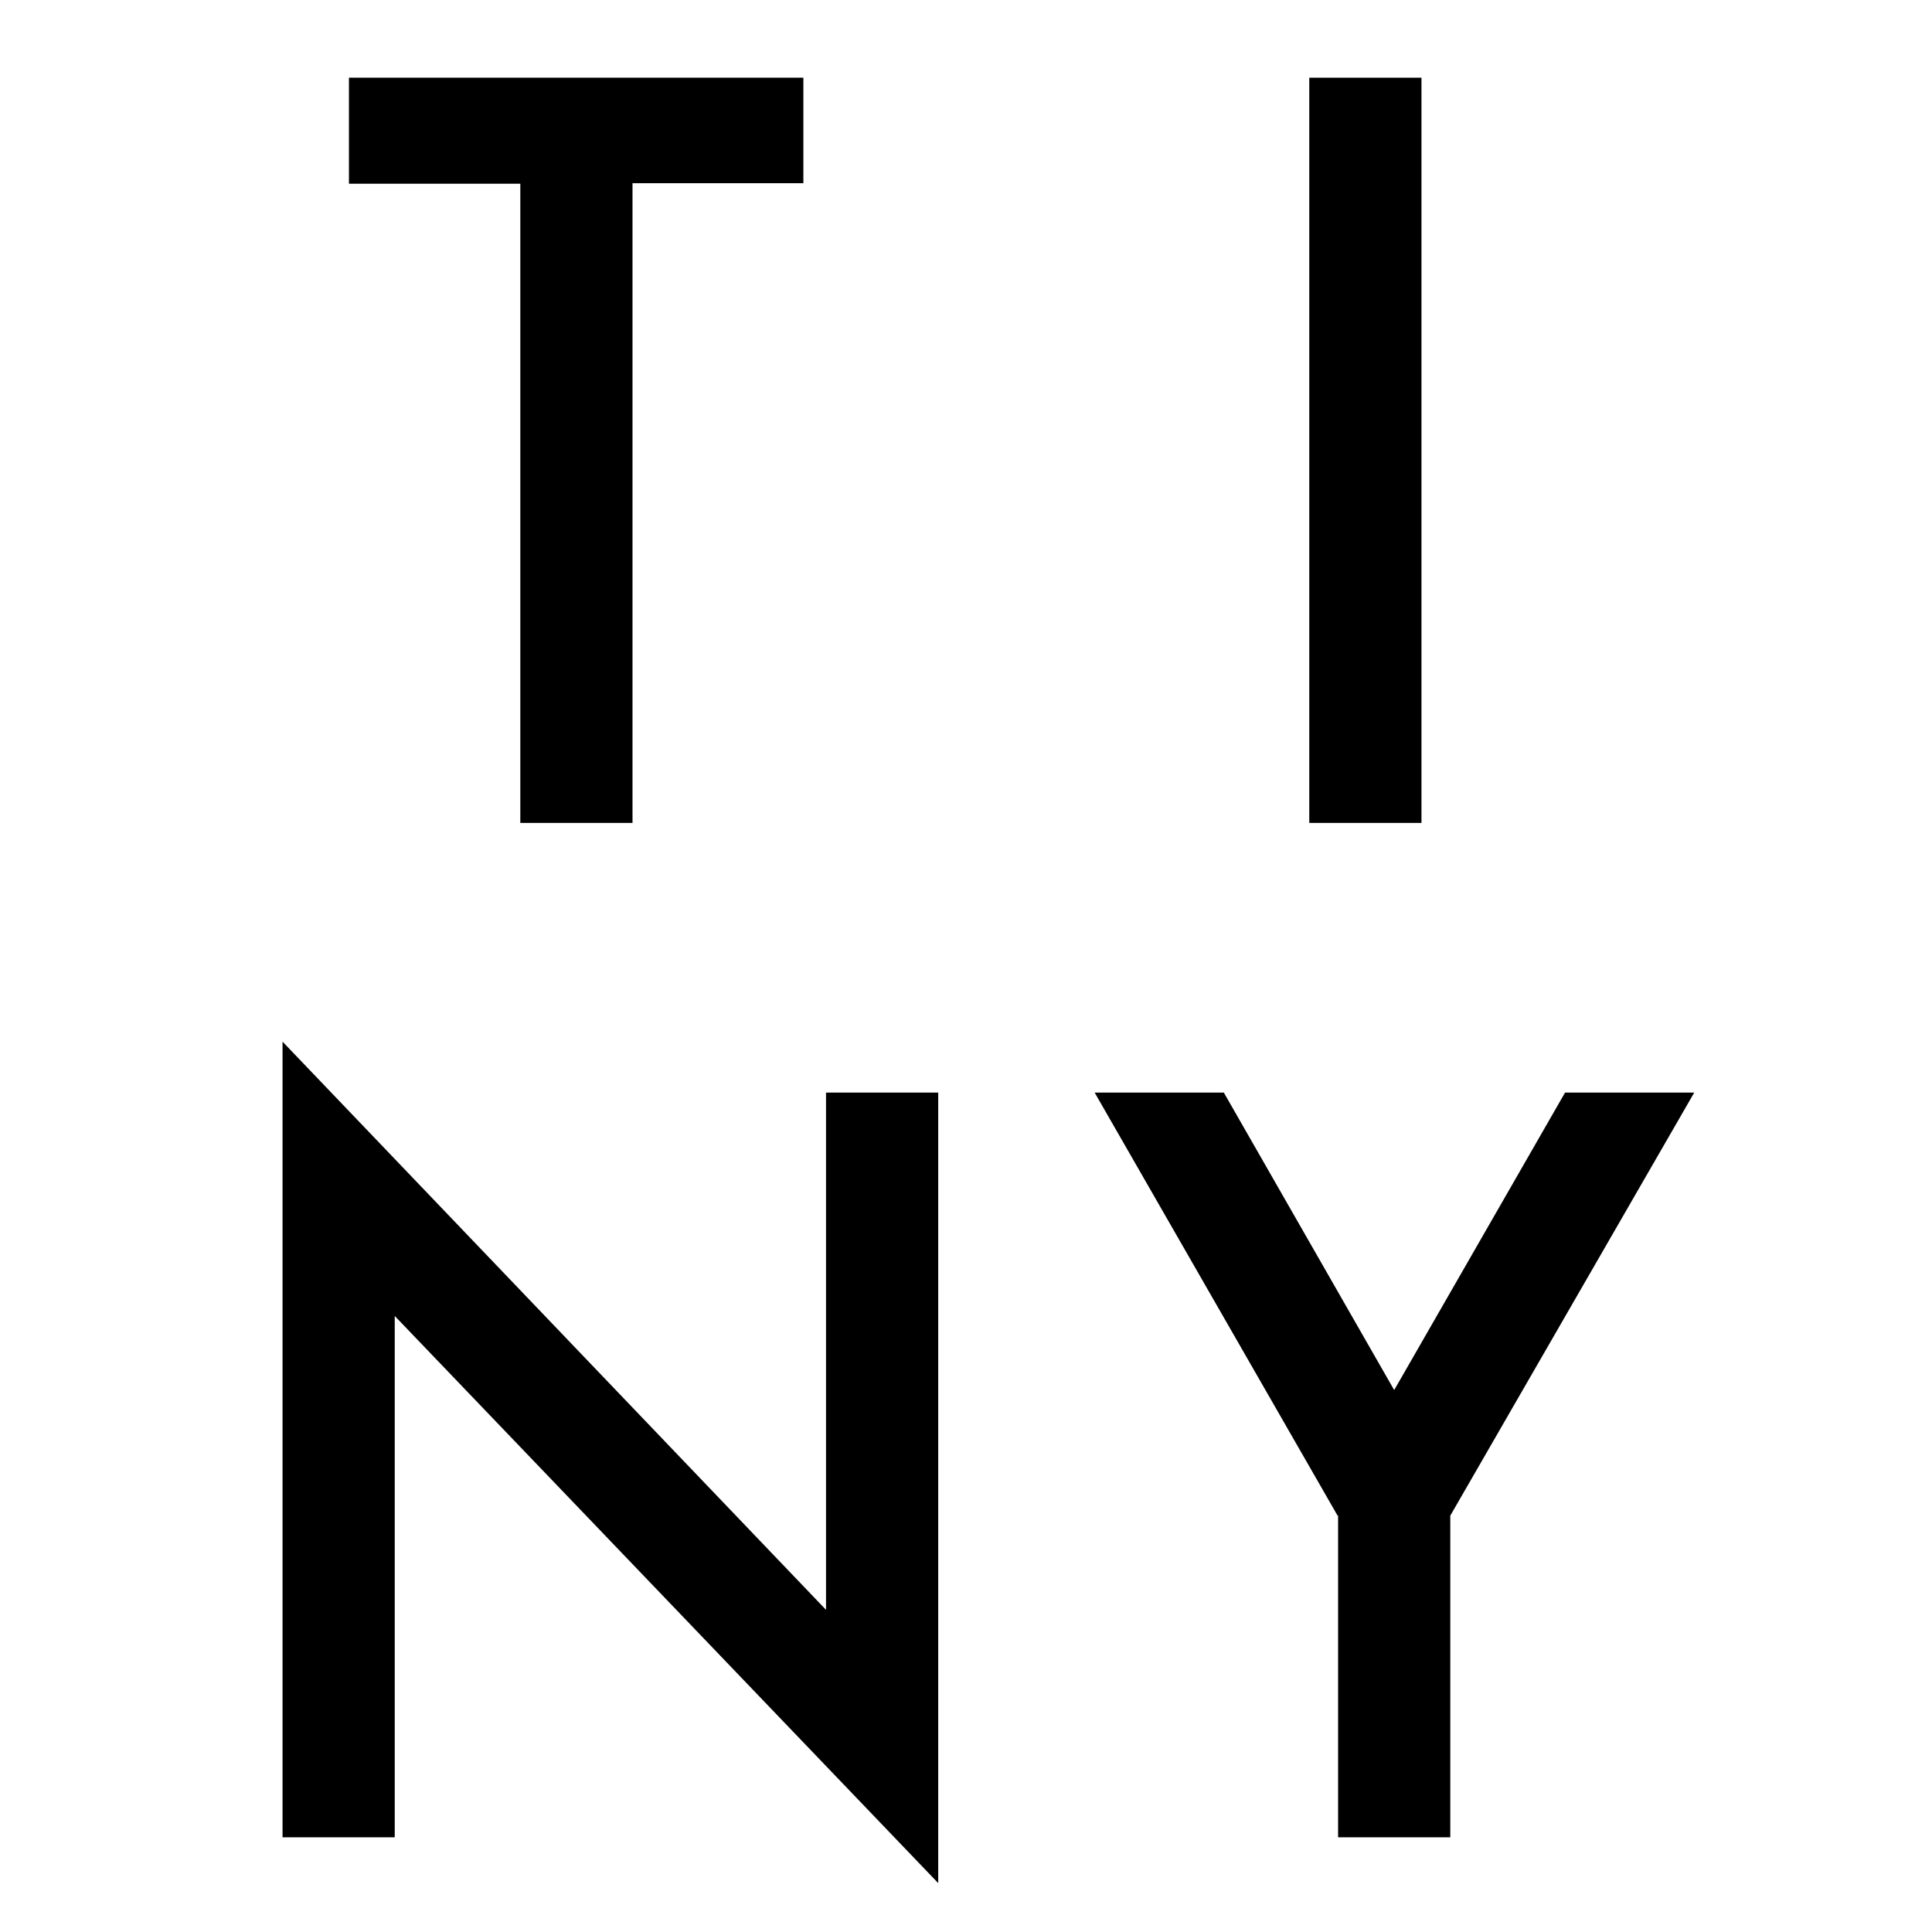
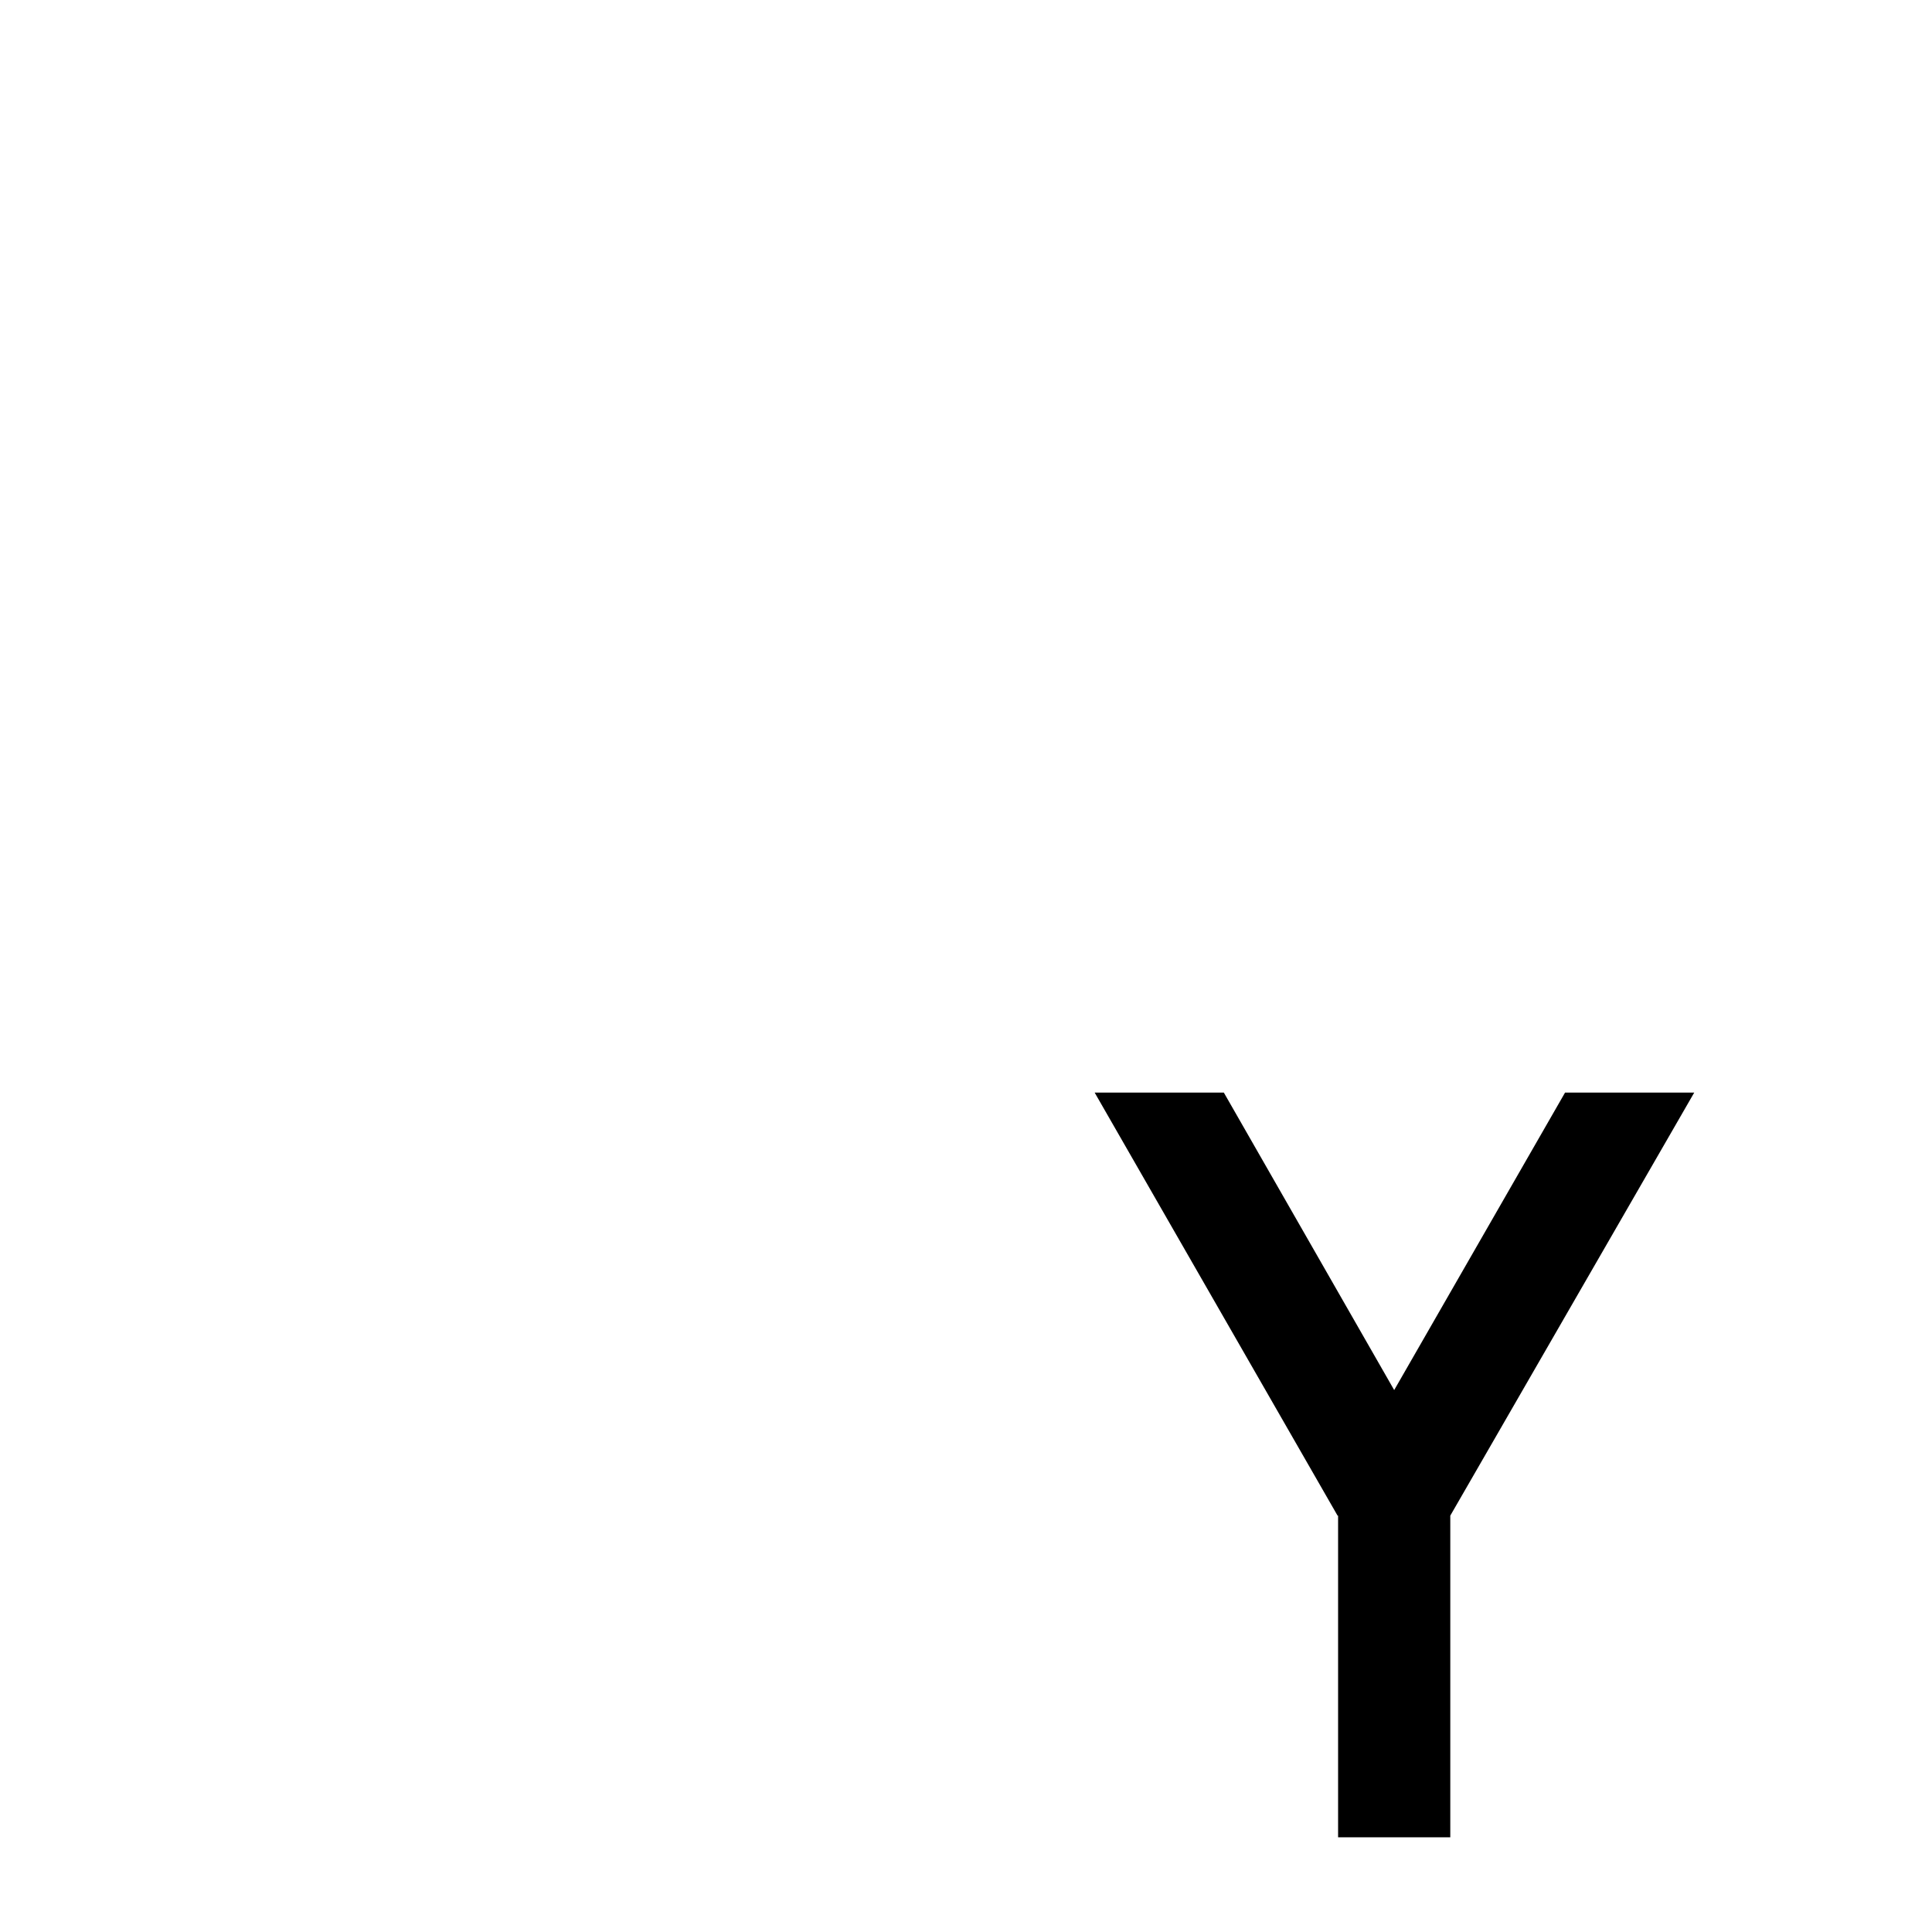
<svg xmlns="http://www.w3.org/2000/svg" version="1.1" id="Ebene_1" x="0px" y="0px" viewBox="0 0 375.4 375.4" style="enable-background:new 0 0 375.4 375.4;" xml:space="preserve">
-   <path d="M122.9,35.7v124.2h-21.8V35.7H67.8V15.1h88.3v20.5H122.9z" />
-   <path d="M276.2,15.1v144.8h-21.8V15.1H276.2z" />
-   <path d="M54.9,357V202.4l105.6,110.4V212.3h21.8v153.6L76.7,255.7V357H54.9z" />
  <path d="M259.9,294.5l-47.2-82.2h25.1l33.1,57.8l33.2-57.8h25.1l-47.4,82.2V357h-21.8V294.5z" />
</svg>